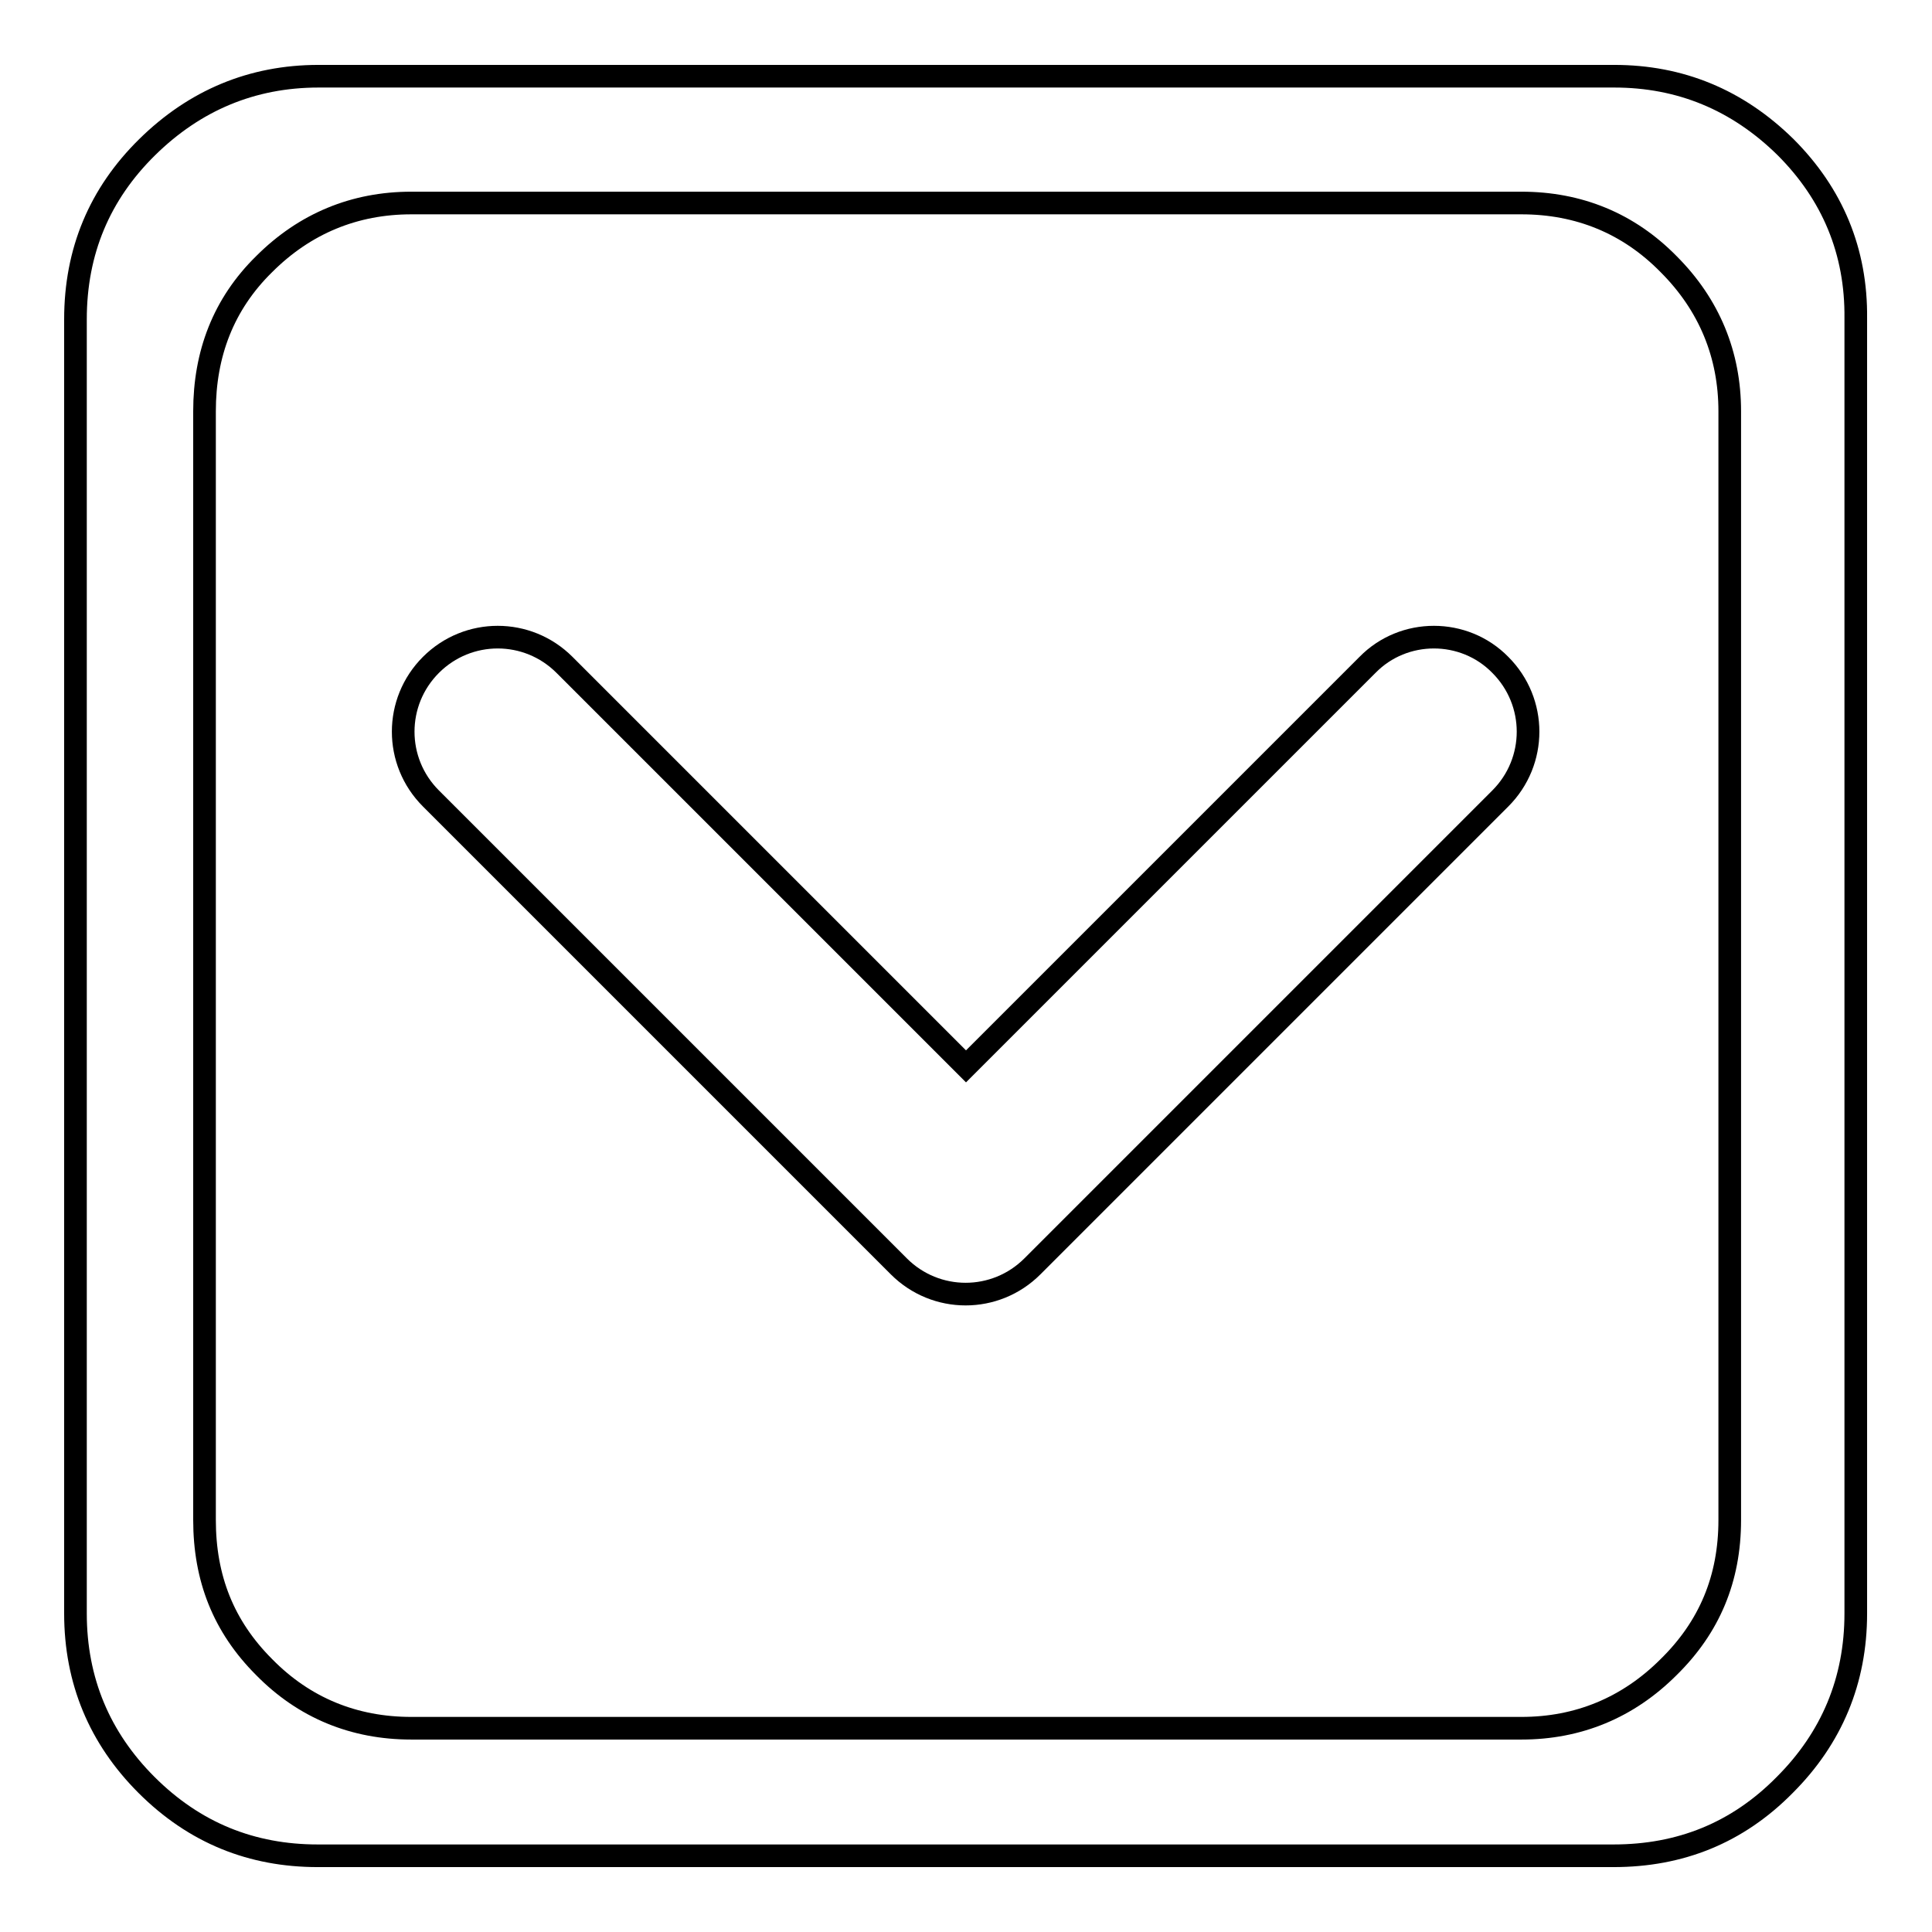
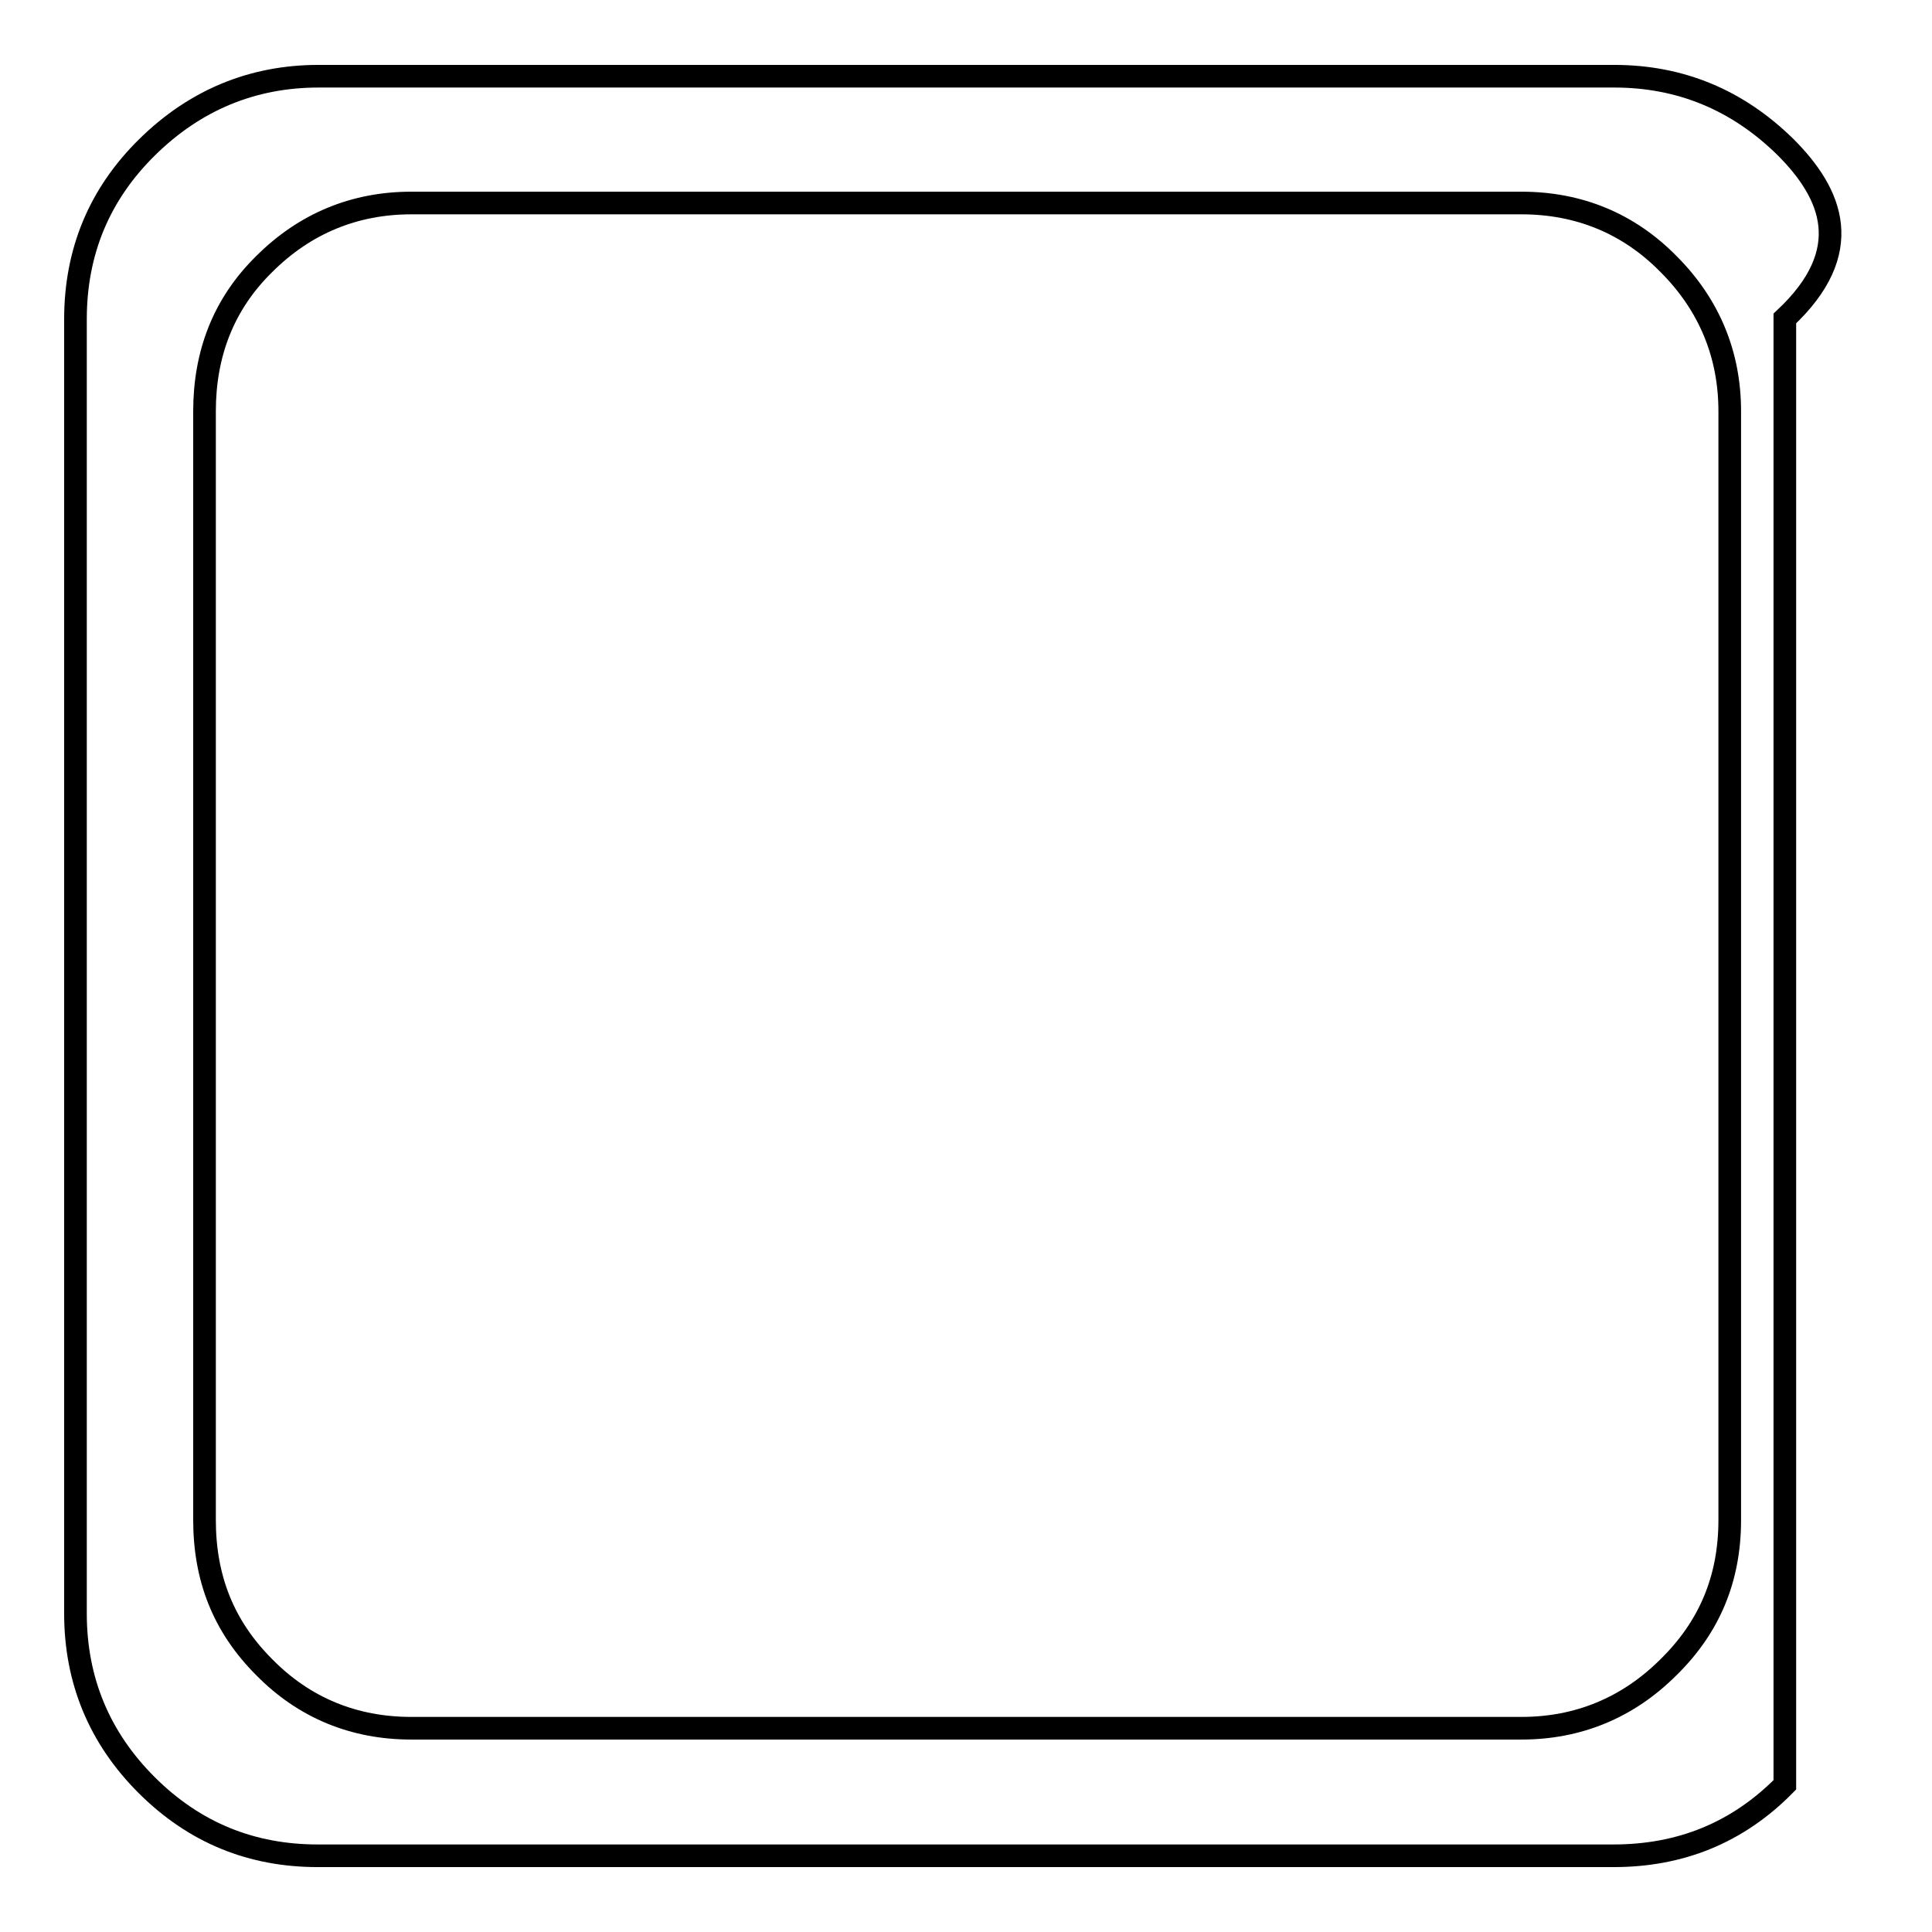
<svg xmlns="http://www.w3.org/2000/svg" version="1.1" x="0px" y="0px" viewBox="0 0 256 256" enable-background="new 0 0 256 256" xml:space="preserve">
  <g>
    <g>
-       <path stroke-width="3" fill-opacity="0" stroke="#000000" d="M236.6,19.5c-6.4-6.3-14-9.4-22.7-9.4H42.2c-8.8,0-16.4,3.2-22.7,9.4C13.2,25.7,10,33.3,10,42.3v171.5c0,8.9,3.2,16.5,9.4,22.7c6.4,6.4,14,9.4,22.7,9.4h171.7c8.8,0,16.4-3,22.7-9.4c6.2-6.2,9.4-13.8,9.4-22.7V42.2C246,33.3,242.8,25.7,236.6,19.5z M229.2,201.4c0,7.8-2.7,14.2-8.1,19.5c-5.4,5.4-12,8.1-19.5,8.1H54.5c-7.6,0-14.2-2.7-19.5-8.1c-5.4-5.4-7.9-11.8-7.9-19.5V54.5c0-7.6,2.5-14.2,7.9-19.5c5.4-5.4,12-8.1,19.5-8.1h147.1c7.6,0,14.2,2.7,19.5,8.1c5.4,5.4,8.1,12,8.1,19.5V201.4z" />
-       <path stroke-width="3" fill-opacity="0" stroke="#000000" d="M181.2,88.1L128,141.3L74.8,88.1c-4.9-4.9-12.8-4.9-17.7,0c-4.9,4.9-4.9,12.8,0,17.7l62,62c4.9,4.9,12.8,4.9,17.7,0l62-62c4.9-4.9,4.9-12.8,0-17.7C194,83.2,186,83.2,181.2,88.1L181.2,88.1z" />
+       <path stroke-width="3" fill-opacity="0" stroke="#000000" d="M236.6,19.5c-6.4-6.3-14-9.4-22.7-9.4H42.2c-8.8,0-16.4,3.2-22.7,9.4C13.2,25.7,10,33.3,10,42.3v171.5c0,8.9,3.2,16.5,9.4,22.7c6.4,6.4,14,9.4,22.7,9.4h171.7c8.8,0,16.4-3,22.7-9.4V42.2C246,33.3,242.8,25.7,236.6,19.5z M229.2,201.4c0,7.8-2.7,14.2-8.1,19.5c-5.4,5.4-12,8.1-19.5,8.1H54.5c-7.6,0-14.2-2.7-19.5-8.1c-5.4-5.4-7.9-11.8-7.9-19.5V54.5c0-7.6,2.5-14.2,7.9-19.5c5.4-5.4,12-8.1,19.5-8.1h147.1c7.6,0,14.2,2.7,19.5,8.1c5.4,5.4,8.1,12,8.1,19.5V201.4z" />
    </g>
  </g>
</svg>